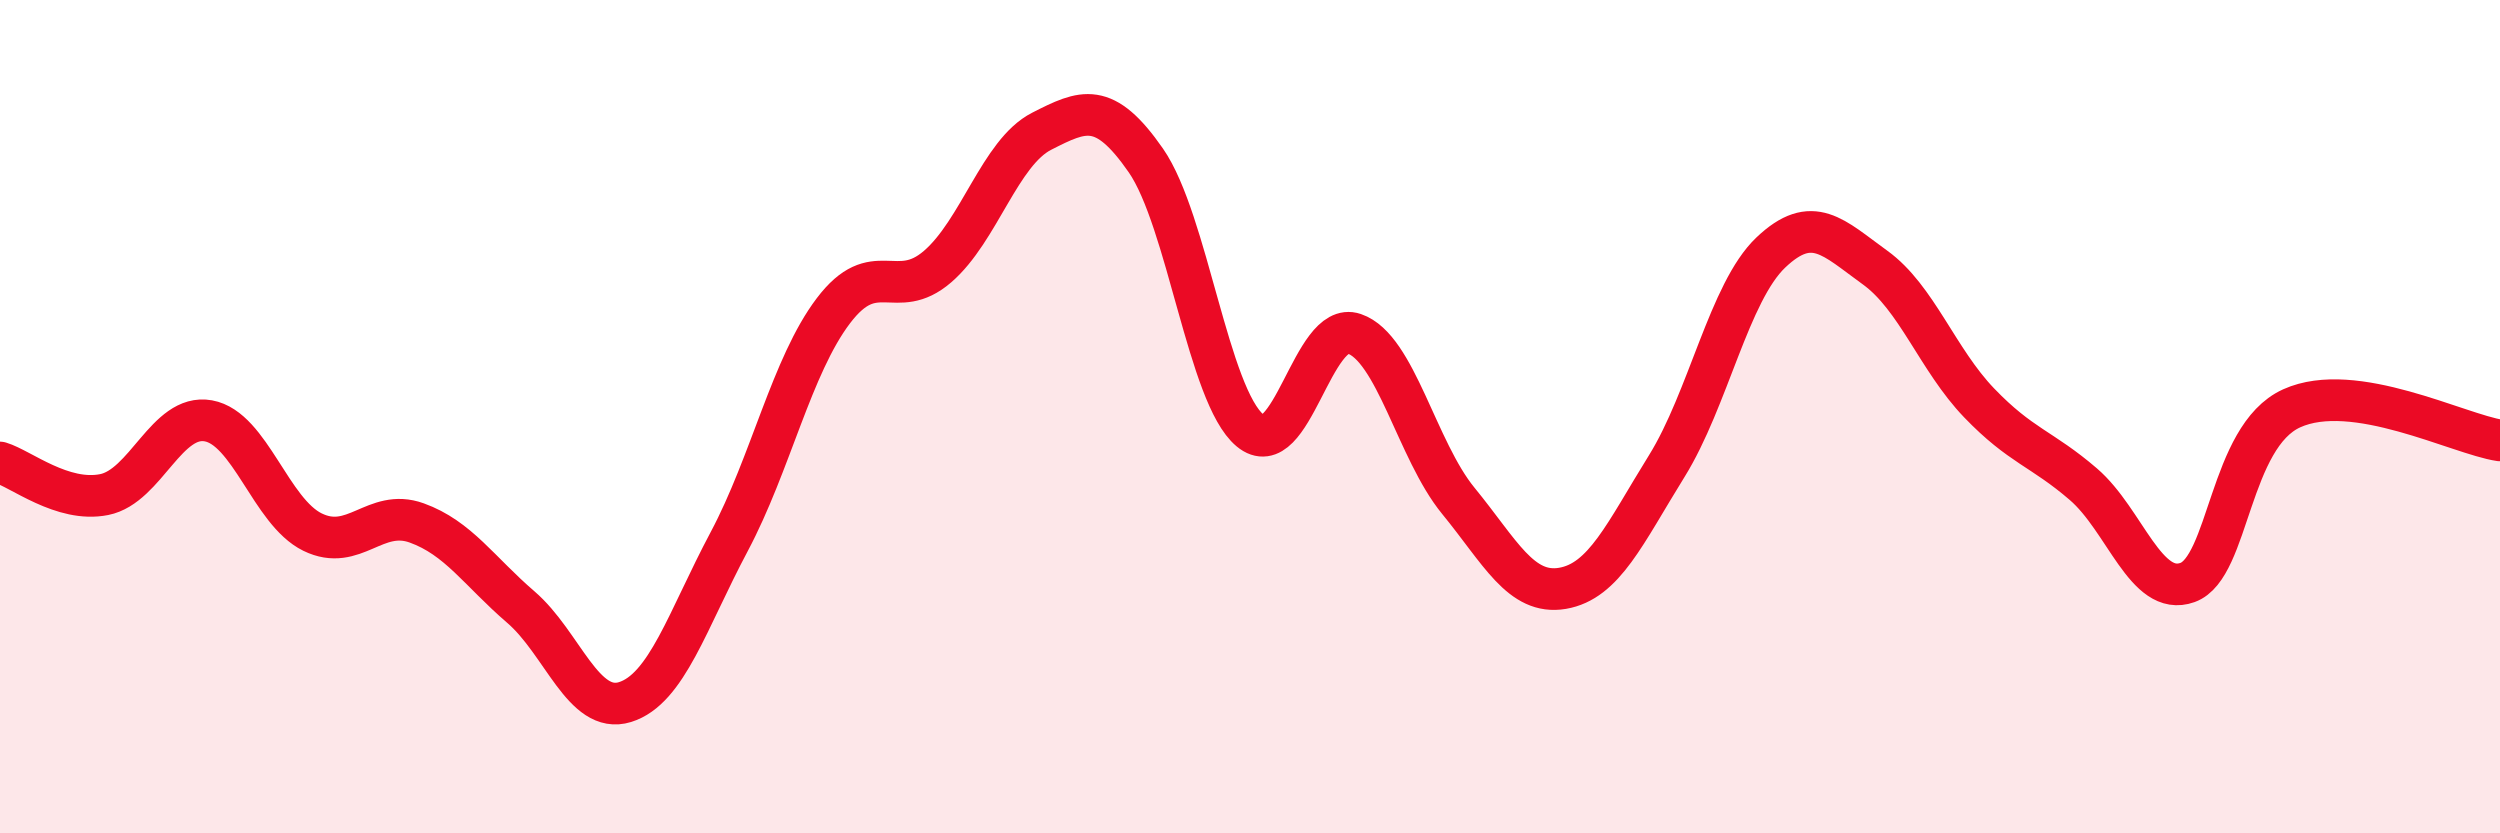
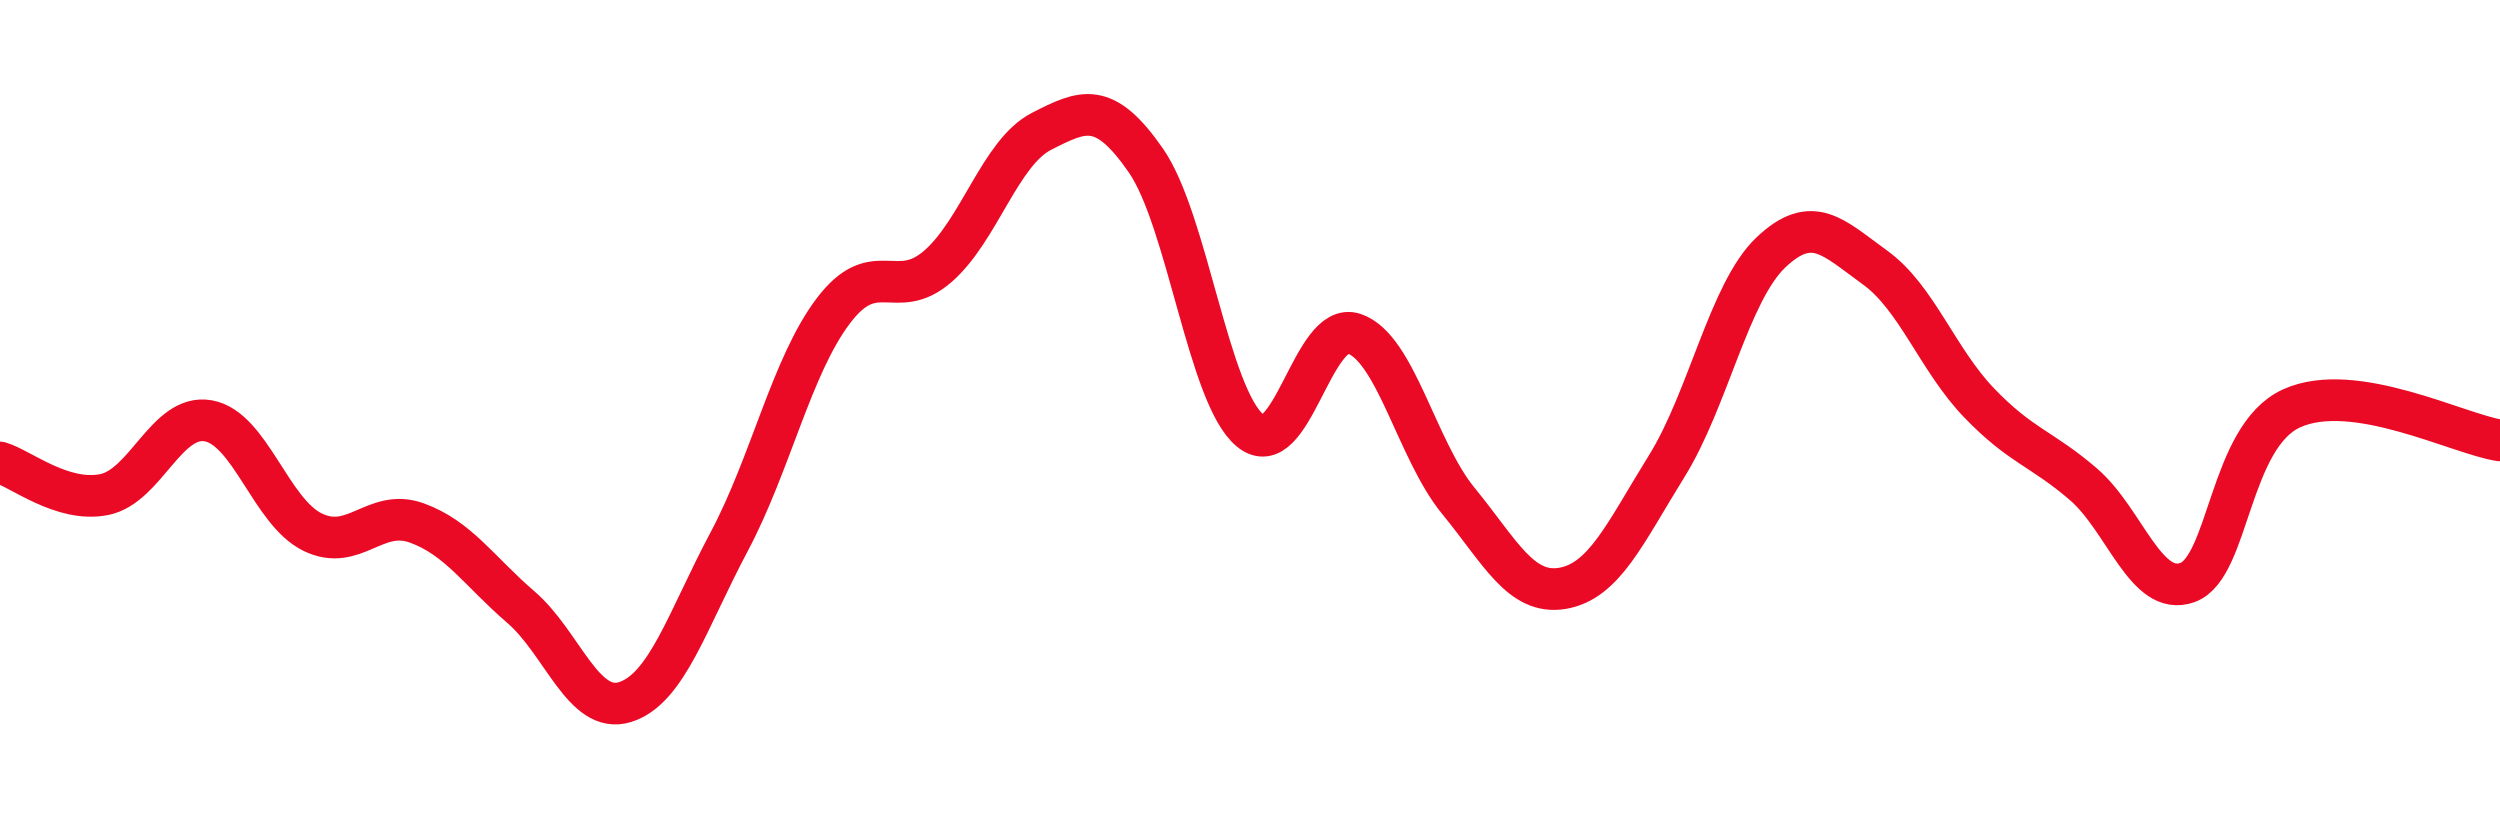
<svg xmlns="http://www.w3.org/2000/svg" width="60" height="20" viewBox="0 0 60 20">
-   <path d="M 0,11.1 C 0.5,11.25 1.5,12.07 2.5,11.87 C 3.5,11.67 4,9.92 5,10.1 C 6,10.28 6.5,12.28 7.5,12.77 C 8.5,13.26 9,12.19 10,12.55 C 11,12.91 11.5,13.71 12.5,14.57 C 13.5,15.43 14,17.16 15,16.85 C 16,16.54 16.5,14.88 17.5,13 C 18.5,11.12 19,8.78 20,7.46 C 21,6.14 21.5,7.26 22.5,6.4 C 23.5,5.54 24,3.66 25,3.15 C 26,2.64 26.5,2.41 27.5,3.85 C 28.5,5.29 29,9.5 30,10.33 C 31,11.16 31.5,7.67 32.5,8.01 C 33.5,8.35 34,10.8 35,12.02 C 36,13.24 36.5,14.29 37.5,14.12 C 38.5,13.95 39,12.8 40,11.19 C 41,9.58 41.5,7.01 42.5,6.06 C 43.5,5.11 44,5.7 45,6.42 C 46,7.14 46.5,8.63 47.5,9.67 C 48.5,10.71 49,10.76 50,11.62 C 51,12.48 51.5,14.34 52.5,13.98 C 53.5,13.62 53.5,10.48 55,9.8 C 56.5,9.12 59,10.42 60,10.57L60 20L0 20Z" fill="#EB0A25" opacity="0.1" stroke-linecap="round" stroke-linejoin="round" />
  <path d="M 0,11.1 C 0.5,11.25 1.5,12.07 2.5,11.87 C 3.5,11.67 4,9.92 5,10.1 C 6,10.28 6.5,12.28 7.5,12.77 C 8.5,13.26 9,12.19 10,12.55 C 11,12.91 11.5,13.71 12.5,14.57 C 13.5,15.43 14,17.16 15,16.85 C 16,16.54 16.5,14.88 17.5,13 C 18.5,11.12 19,8.78 20,7.46 C 21,6.14 21.5,7.26 22.5,6.4 C 23.5,5.54 24,3.66 25,3.15 C 26,2.64 26.5,2.41 27.5,3.85 C 28.5,5.29 29,9.5 30,10.33 C 31,11.16 31.5,7.67 32.5,8.01 C 33.5,8.35 34,10.8 35,12.02 C 36,13.24 36.5,14.29 37.5,14.12 C 38.5,13.95 39,12.8 40,11.19 C 41,9.58 41.5,7.01 42.5,6.06 C 43.5,5.11 44,5.7 45,6.42 C 46,7.14 46.5,8.63 47.5,9.67 C 48.5,10.71 49,10.76 50,11.62 C 51,12.48 51.5,14.34 52.5,13.98 C 53.5,13.62 53.5,10.48 55,9.8 C 56.5,9.12 59,10.42 60,10.57" stroke="#EB0A25" stroke-width="1" fill="none" stroke-linecap="round" stroke-linejoin="round" />
</svg>